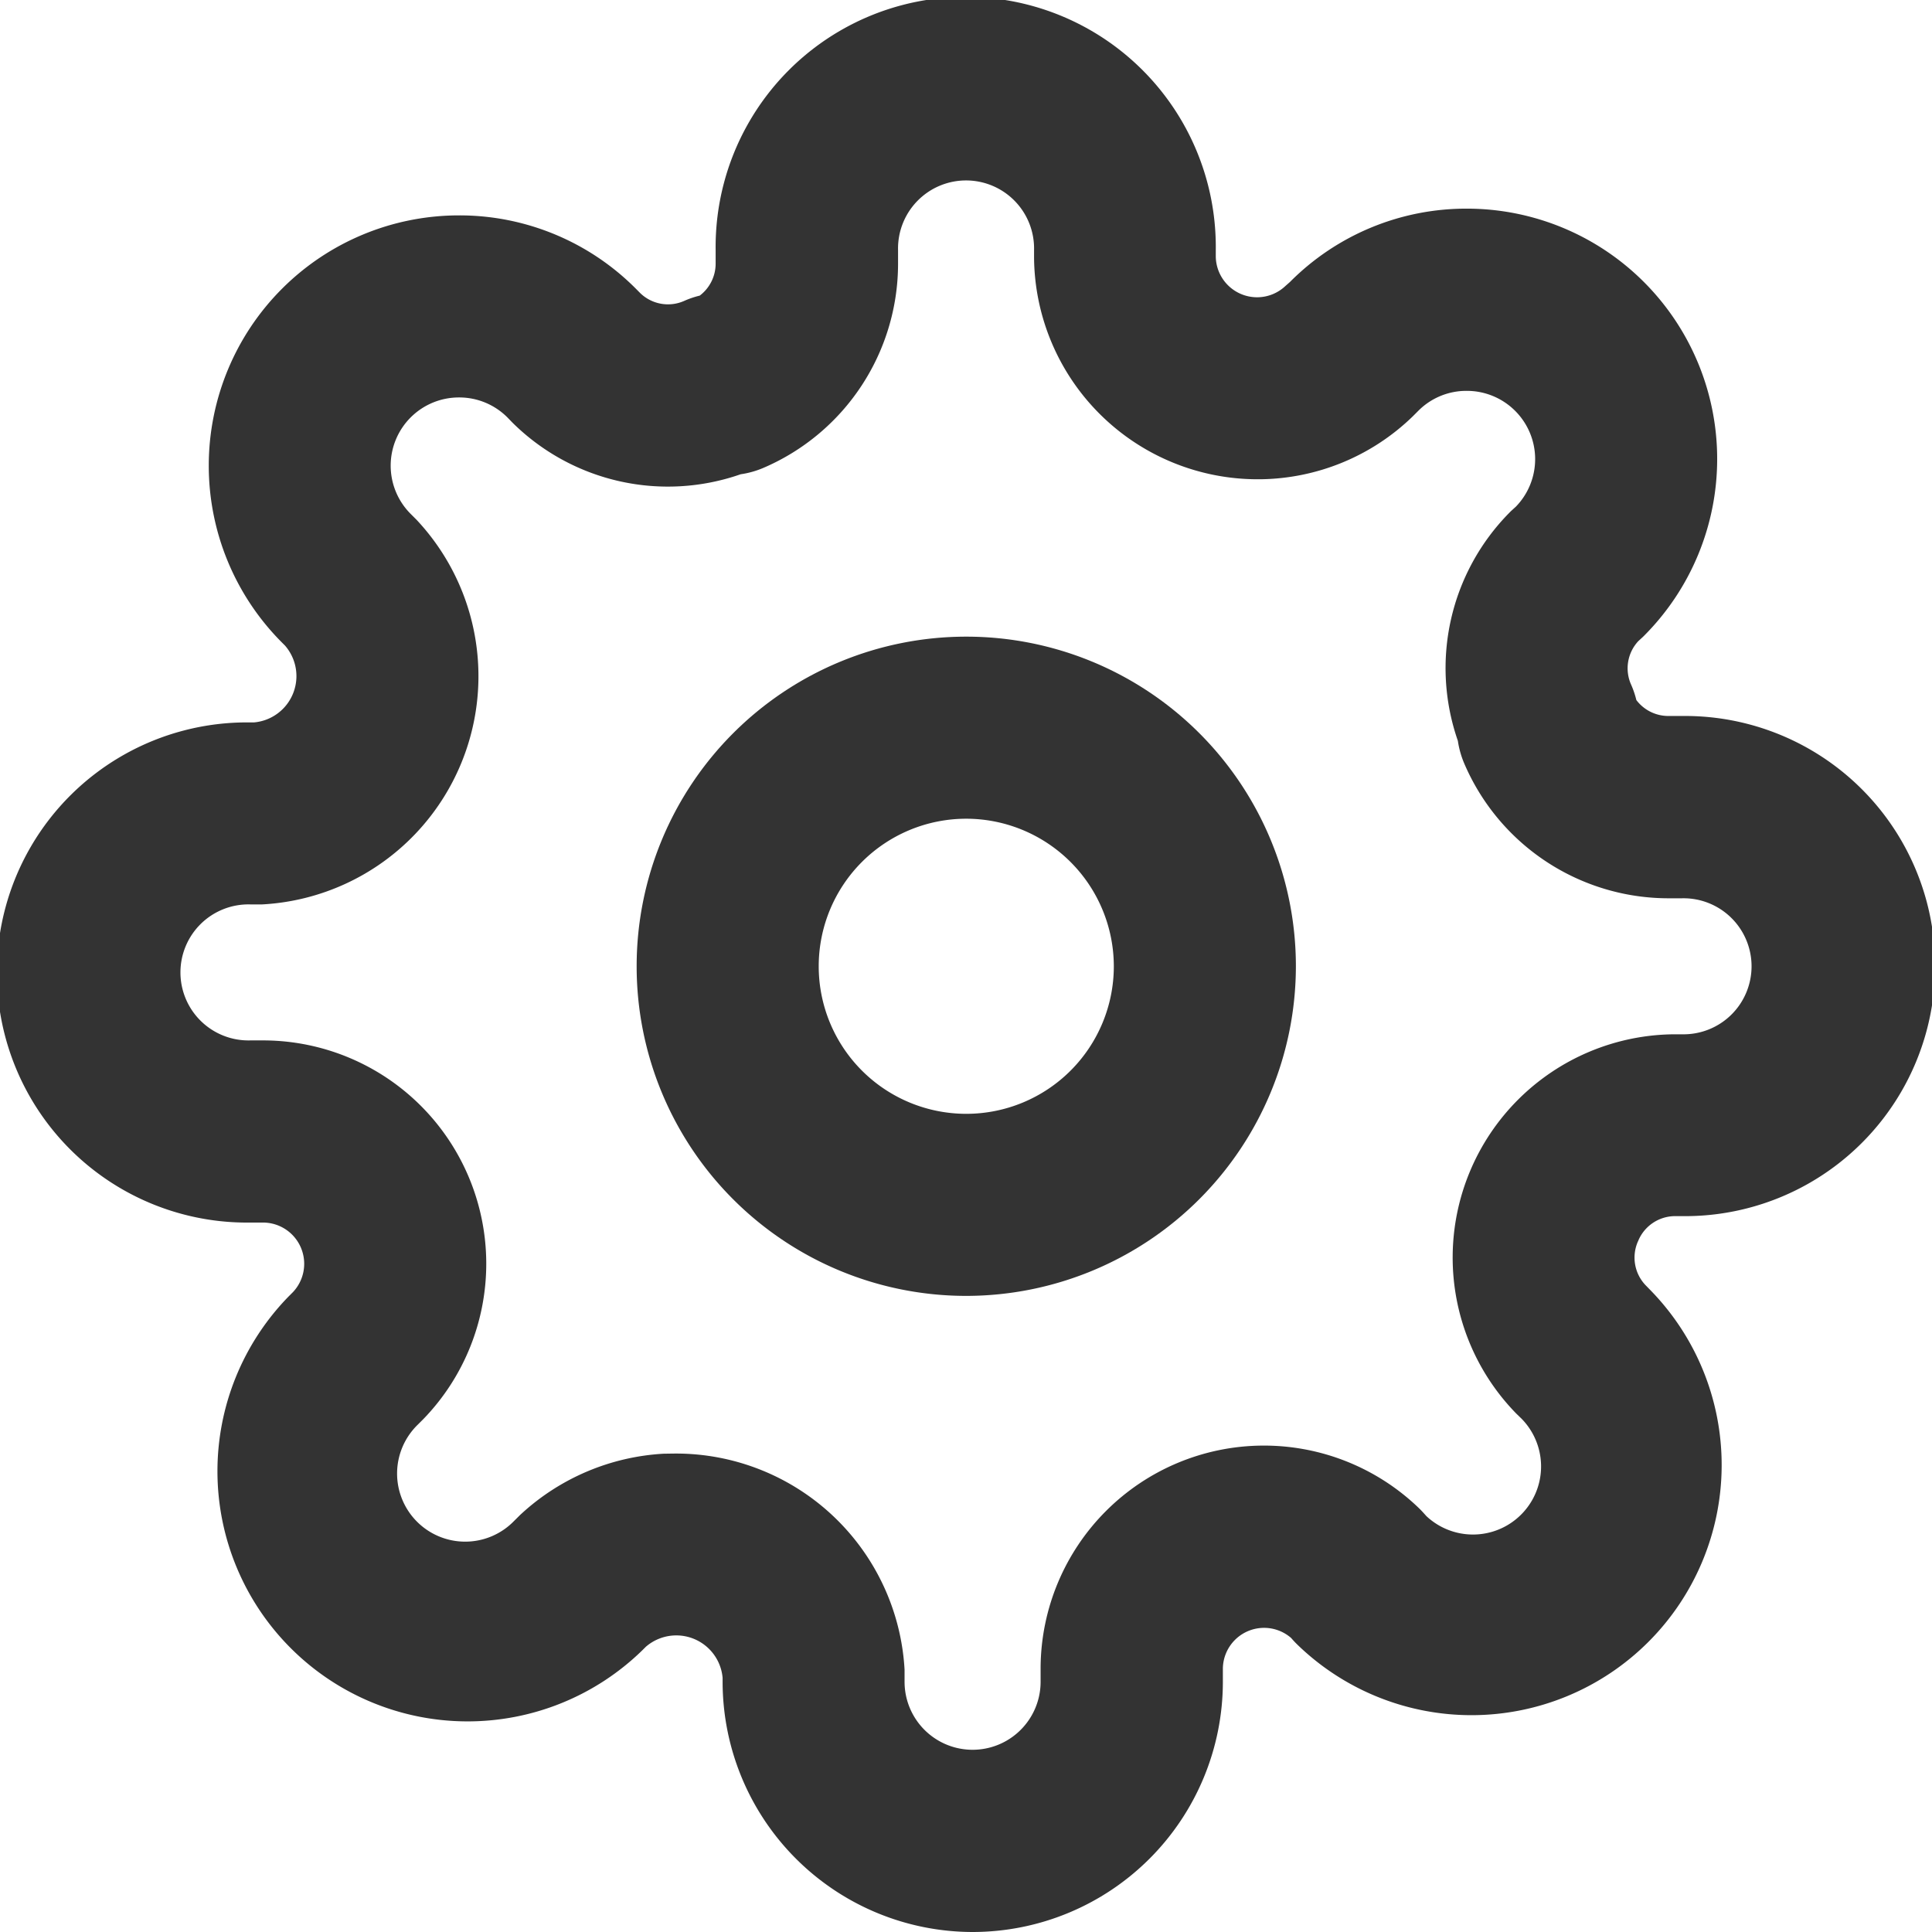
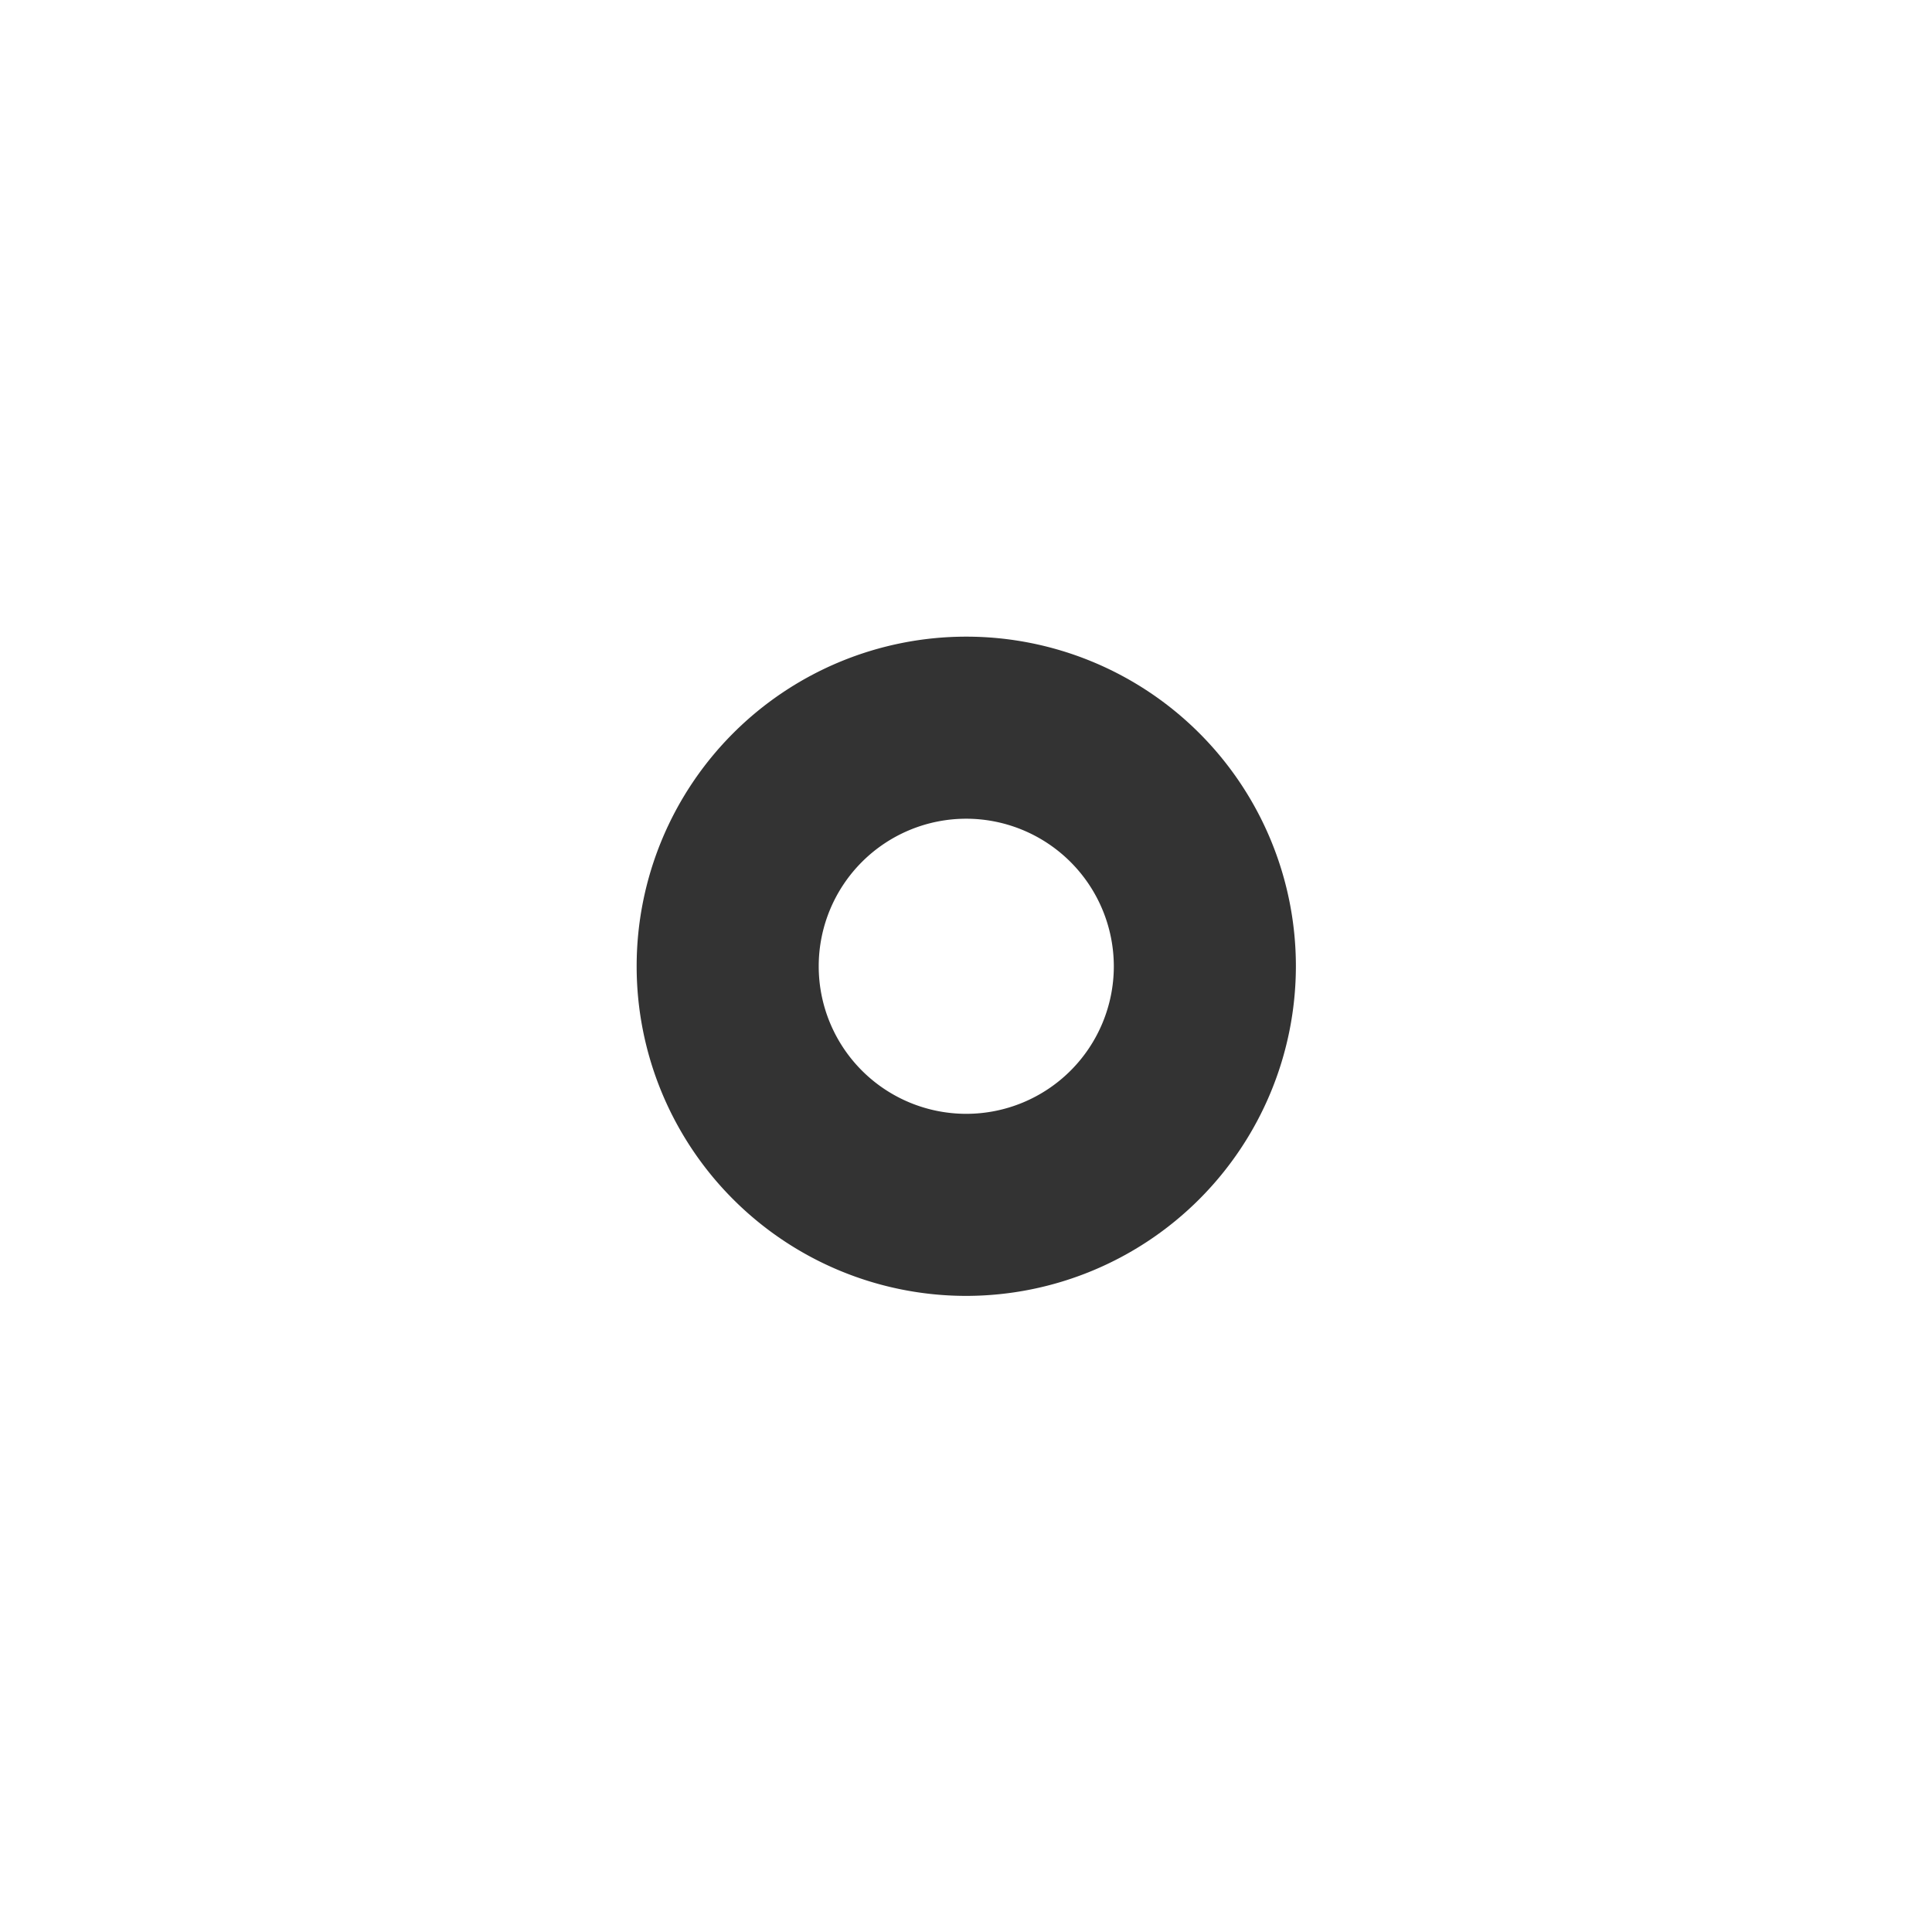
<svg xmlns="http://www.w3.org/2000/svg" viewBox="0 0 498.74 498.74">
  <defs>
    <style>.cls-1{fill:#333;}</style>
  </defs>
  <g id="レイヤー_1" data-name="レイヤー 1">
    <g id="Icon_feather-settings" data-name="Icon feather-settings">
      <g id="パス_7198" data-name="パス 7198">
        <path class="cls-1" d="M249.44,334.53a85.09,85.09,0,1,1,85.09-85.09A85.18,85.18,0,0,1,249.44,334.53Zm0-123.18a38.09,38.09,0,1,0,38.09,38.09A38.14,38.14,0,0,0,249.44,211.35Z" />
      </g>
      <g id="パス_7199" data-name="パス 7199">
-         <path class="cls-1" d="M251.1,498.74a64.63,64.63,0,0,1-64.56-64.56v-1.05a12,12,0,0,0-19.84-8l-.8.8a64.58,64.58,0,0,1-91.32-91.33l1.06-1.06a10.65,10.65,0,0,0-7.58-17.94h-3.5a64.56,64.56,0,1,1,0-129.11h1a12,12,0,0,0,8-19.85l-.79-.79A64.61,64.61,0,0,1,118.49,55.6h0a64.2,64.2,0,0,1,45.68,18.95l1.11,1.12a10.3,10.3,0,0,0,11.36,2,23.23,23.23,0,0,1,4-1.36,10.36,10.36,0,0,0,4.1-8.22V64.56a64.56,64.56,0,1,1,129.11,0v1.71a10.67,10.67,0,0,0,10.65,10.47h.1a10.65,10.65,0,0,0,7.2-2.89L333,72.79a64.14,64.14,0,0,1,45.67-18.93h0a64.62,64.62,0,0,1,45.71,110.29c-.16.16-.31.31-.47.45l-1,.92a10.3,10.3,0,0,0-1.85,11.2,23.41,23.41,0,0,1,1.36,4,10.37,10.37,0,0,0,8.22,4.11h3.54a64.56,64.56,0,1,1,0,129.11h-1.86a10.33,10.33,0,0,0-9.38,6.28c0,.07-.06.15-.1.23a10.32,10.32,0,0,0,2,11.36L426,333a64.58,64.58,0,0,1-91.33,91.32c-.3-.3-.6-.62-.89-.94l-.51-.57a10.64,10.64,0,0,0-17.59,7.89v3.5A64.63,64.63,0,0,1,251.1,498.74ZM174.6,375.23A59.11,59.11,0,0,1,233.51,431c0,.43,0,.86,0,1.28v1.86a17.56,17.56,0,0,0,35.12,0v-3.87a57.65,57.65,0,0,1,97.7-40.91c.41.4.8.81,1.18,1.23l.72.8a17.58,17.58,0,0,0,24.49-25.22L391.51,365l-.18-.18A57.63,57.63,0,0,1,432.23,267h1.95a17.56,17.56,0,1,0,0-35.11h-3.64A57.37,57.37,0,0,1,378,197.11a23.63,23.63,0,0,1-1.66-5.88,57.07,57.07,0,0,1,13.25-58.82c.2-.21.41-.42.63-.62l1.1-1a17.62,17.62,0,0,0-12.64-29.89h0A17.49,17.49,0,0,0,366.18,106l-1.25,1.25-.28.28a57.41,57.41,0,0,1-39.51,16.19h-.56a57.72,57.72,0,0,1-57.64-57.1V64.56a17.56,17.56,0,1,0-35.11,0V68.2a57.36,57.36,0,0,1-34.76,52.58,23.53,23.53,0,0,1-5.87,1.65,57,57,0,0,1-58.82-13.24l-.18-.18L131,107.77a17.54,17.54,0,0,0-12.45-5.17h0A17.61,17.61,0,0,0,106,132.65l1.23,1.23c.24.23.46.47.69.72A59,59,0,0,1,67.7,233.47c-.43,0-.86,0-1.29,0H64.56a17.56,17.56,0,1,0,0,35.11h3.86a57.65,57.65,0,0,1,40.92,97.7l-.29.29-1.24,1.24a17.58,17.58,0,1,0,24.86,24.86l1.25-1.24q.35-.36.72-.69a59.17,59.17,0,0,1,36.7-15.47C172.43,375.26,173.52,375.23,174.6,375.23ZM401.35,311h0Z" />
-       </g>
+         </g>
    </g>
  </g>
</svg>